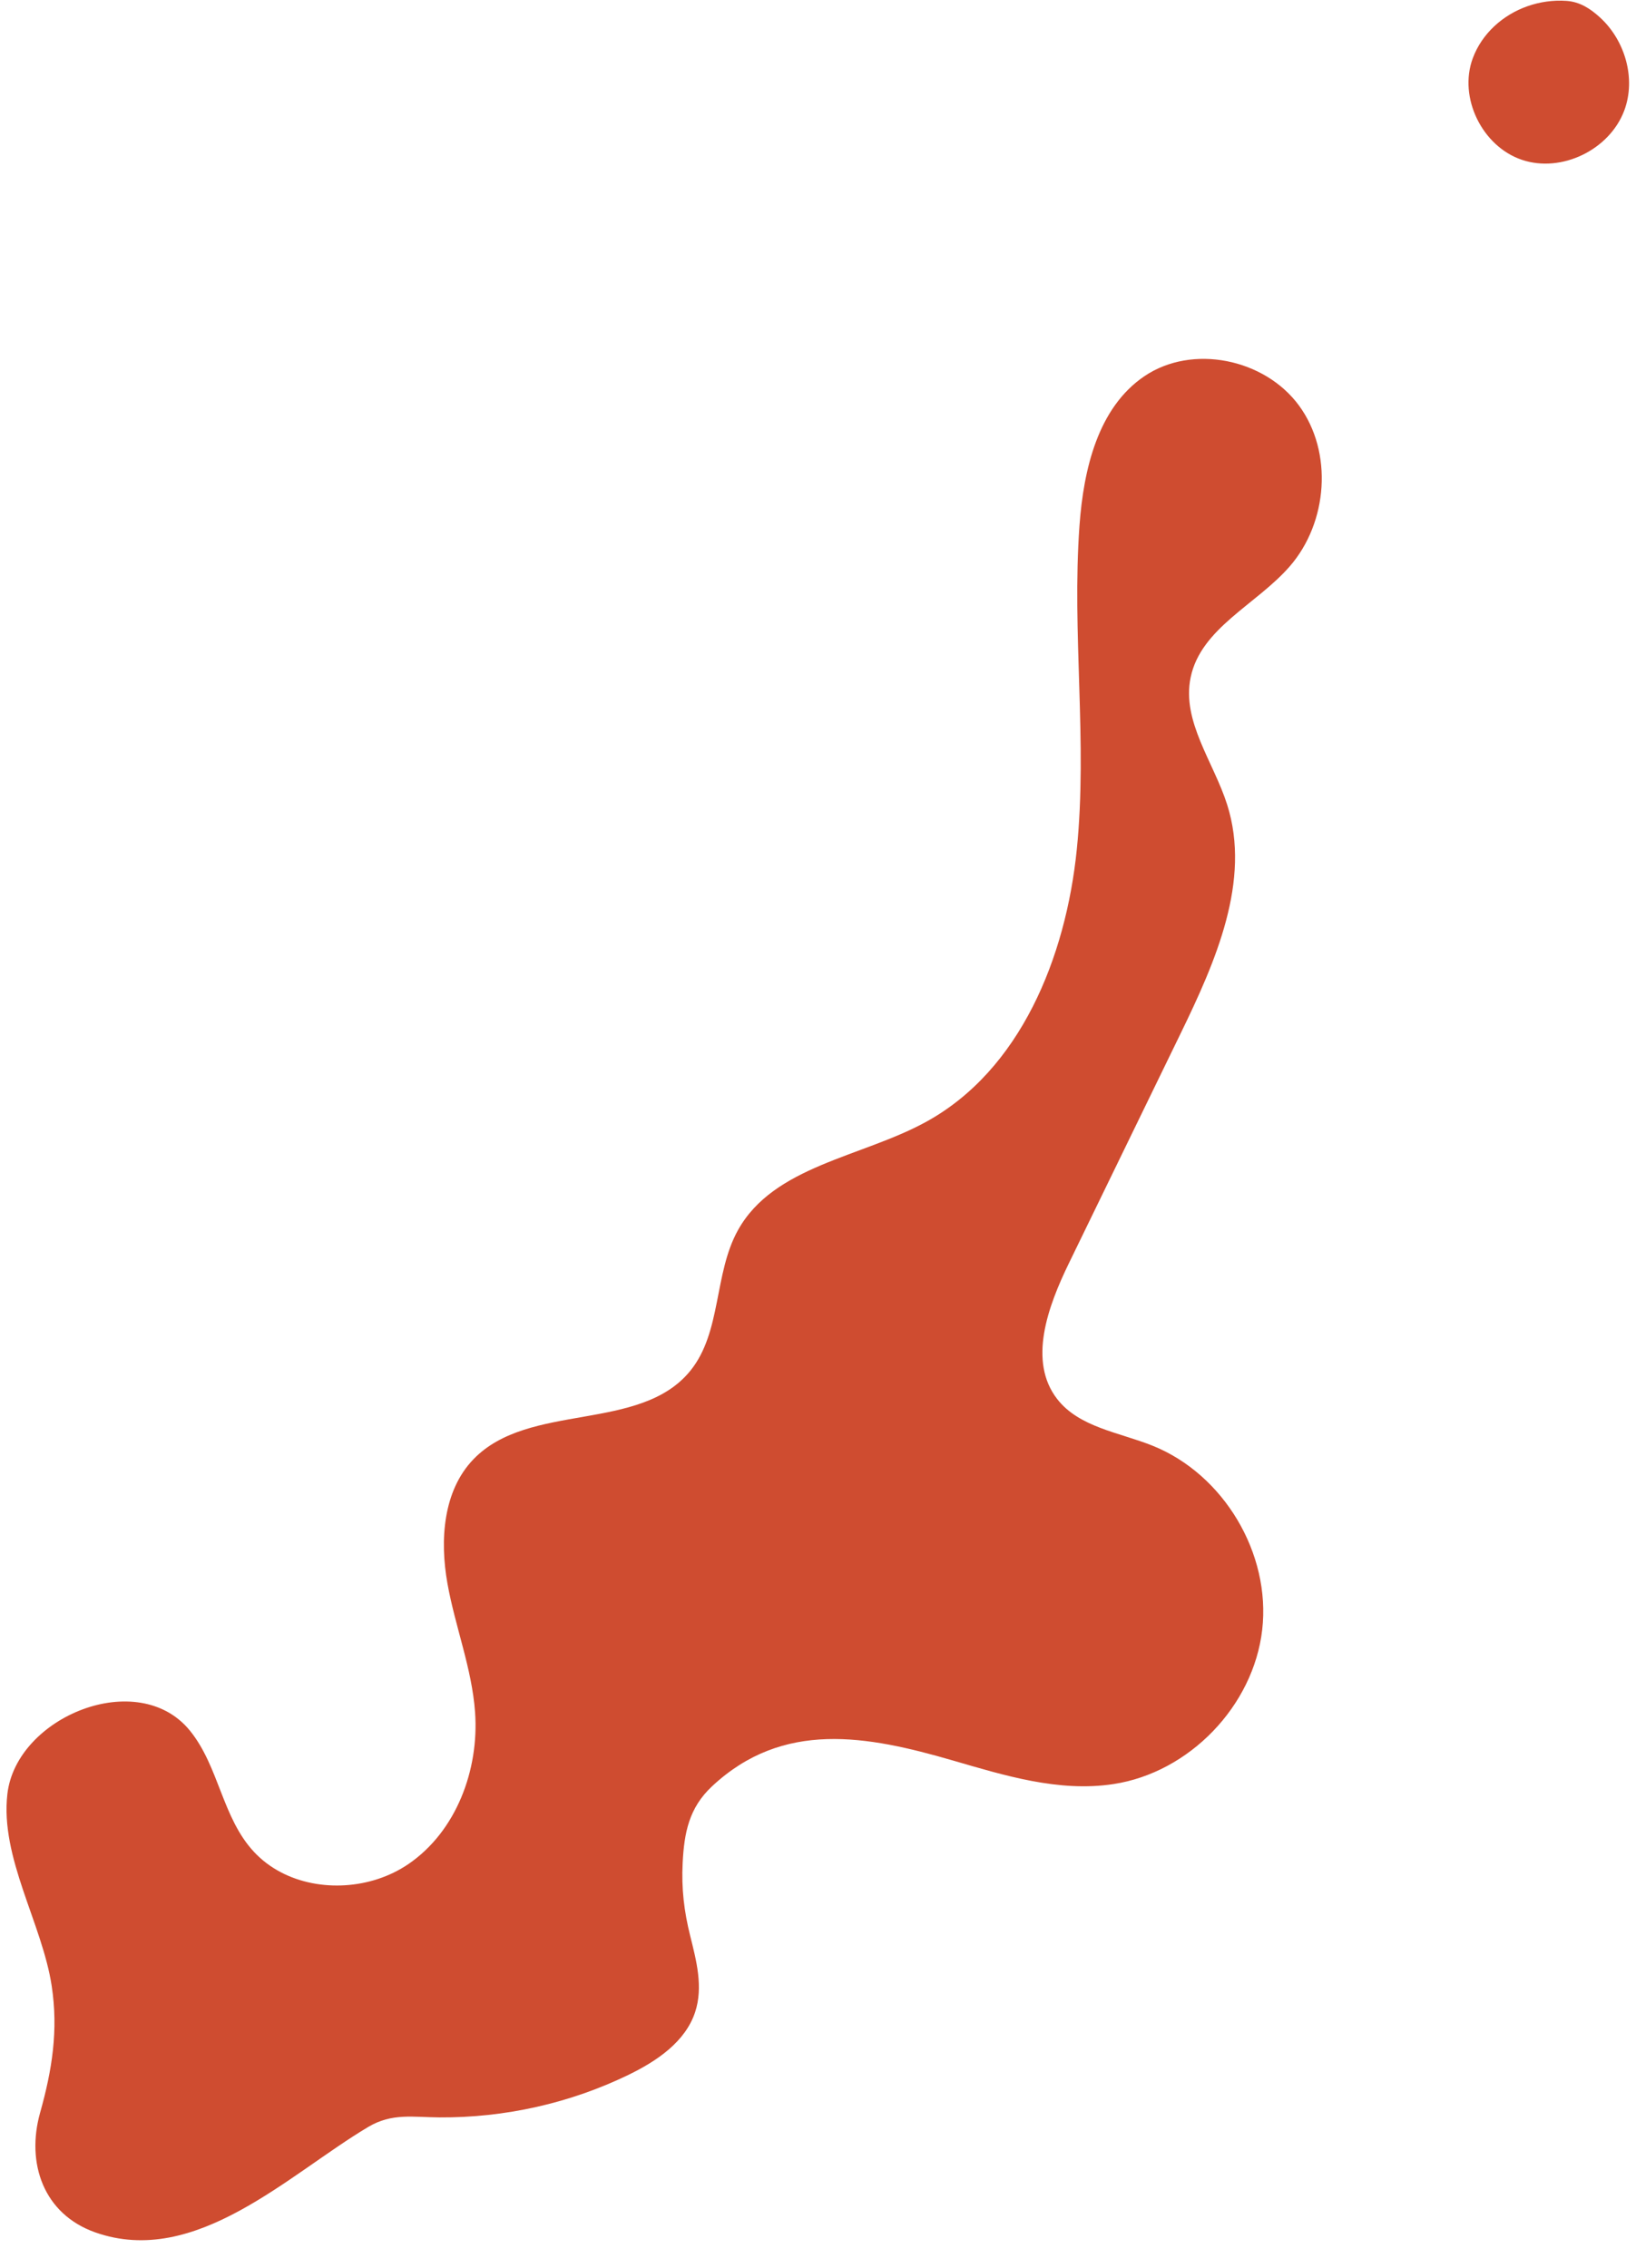
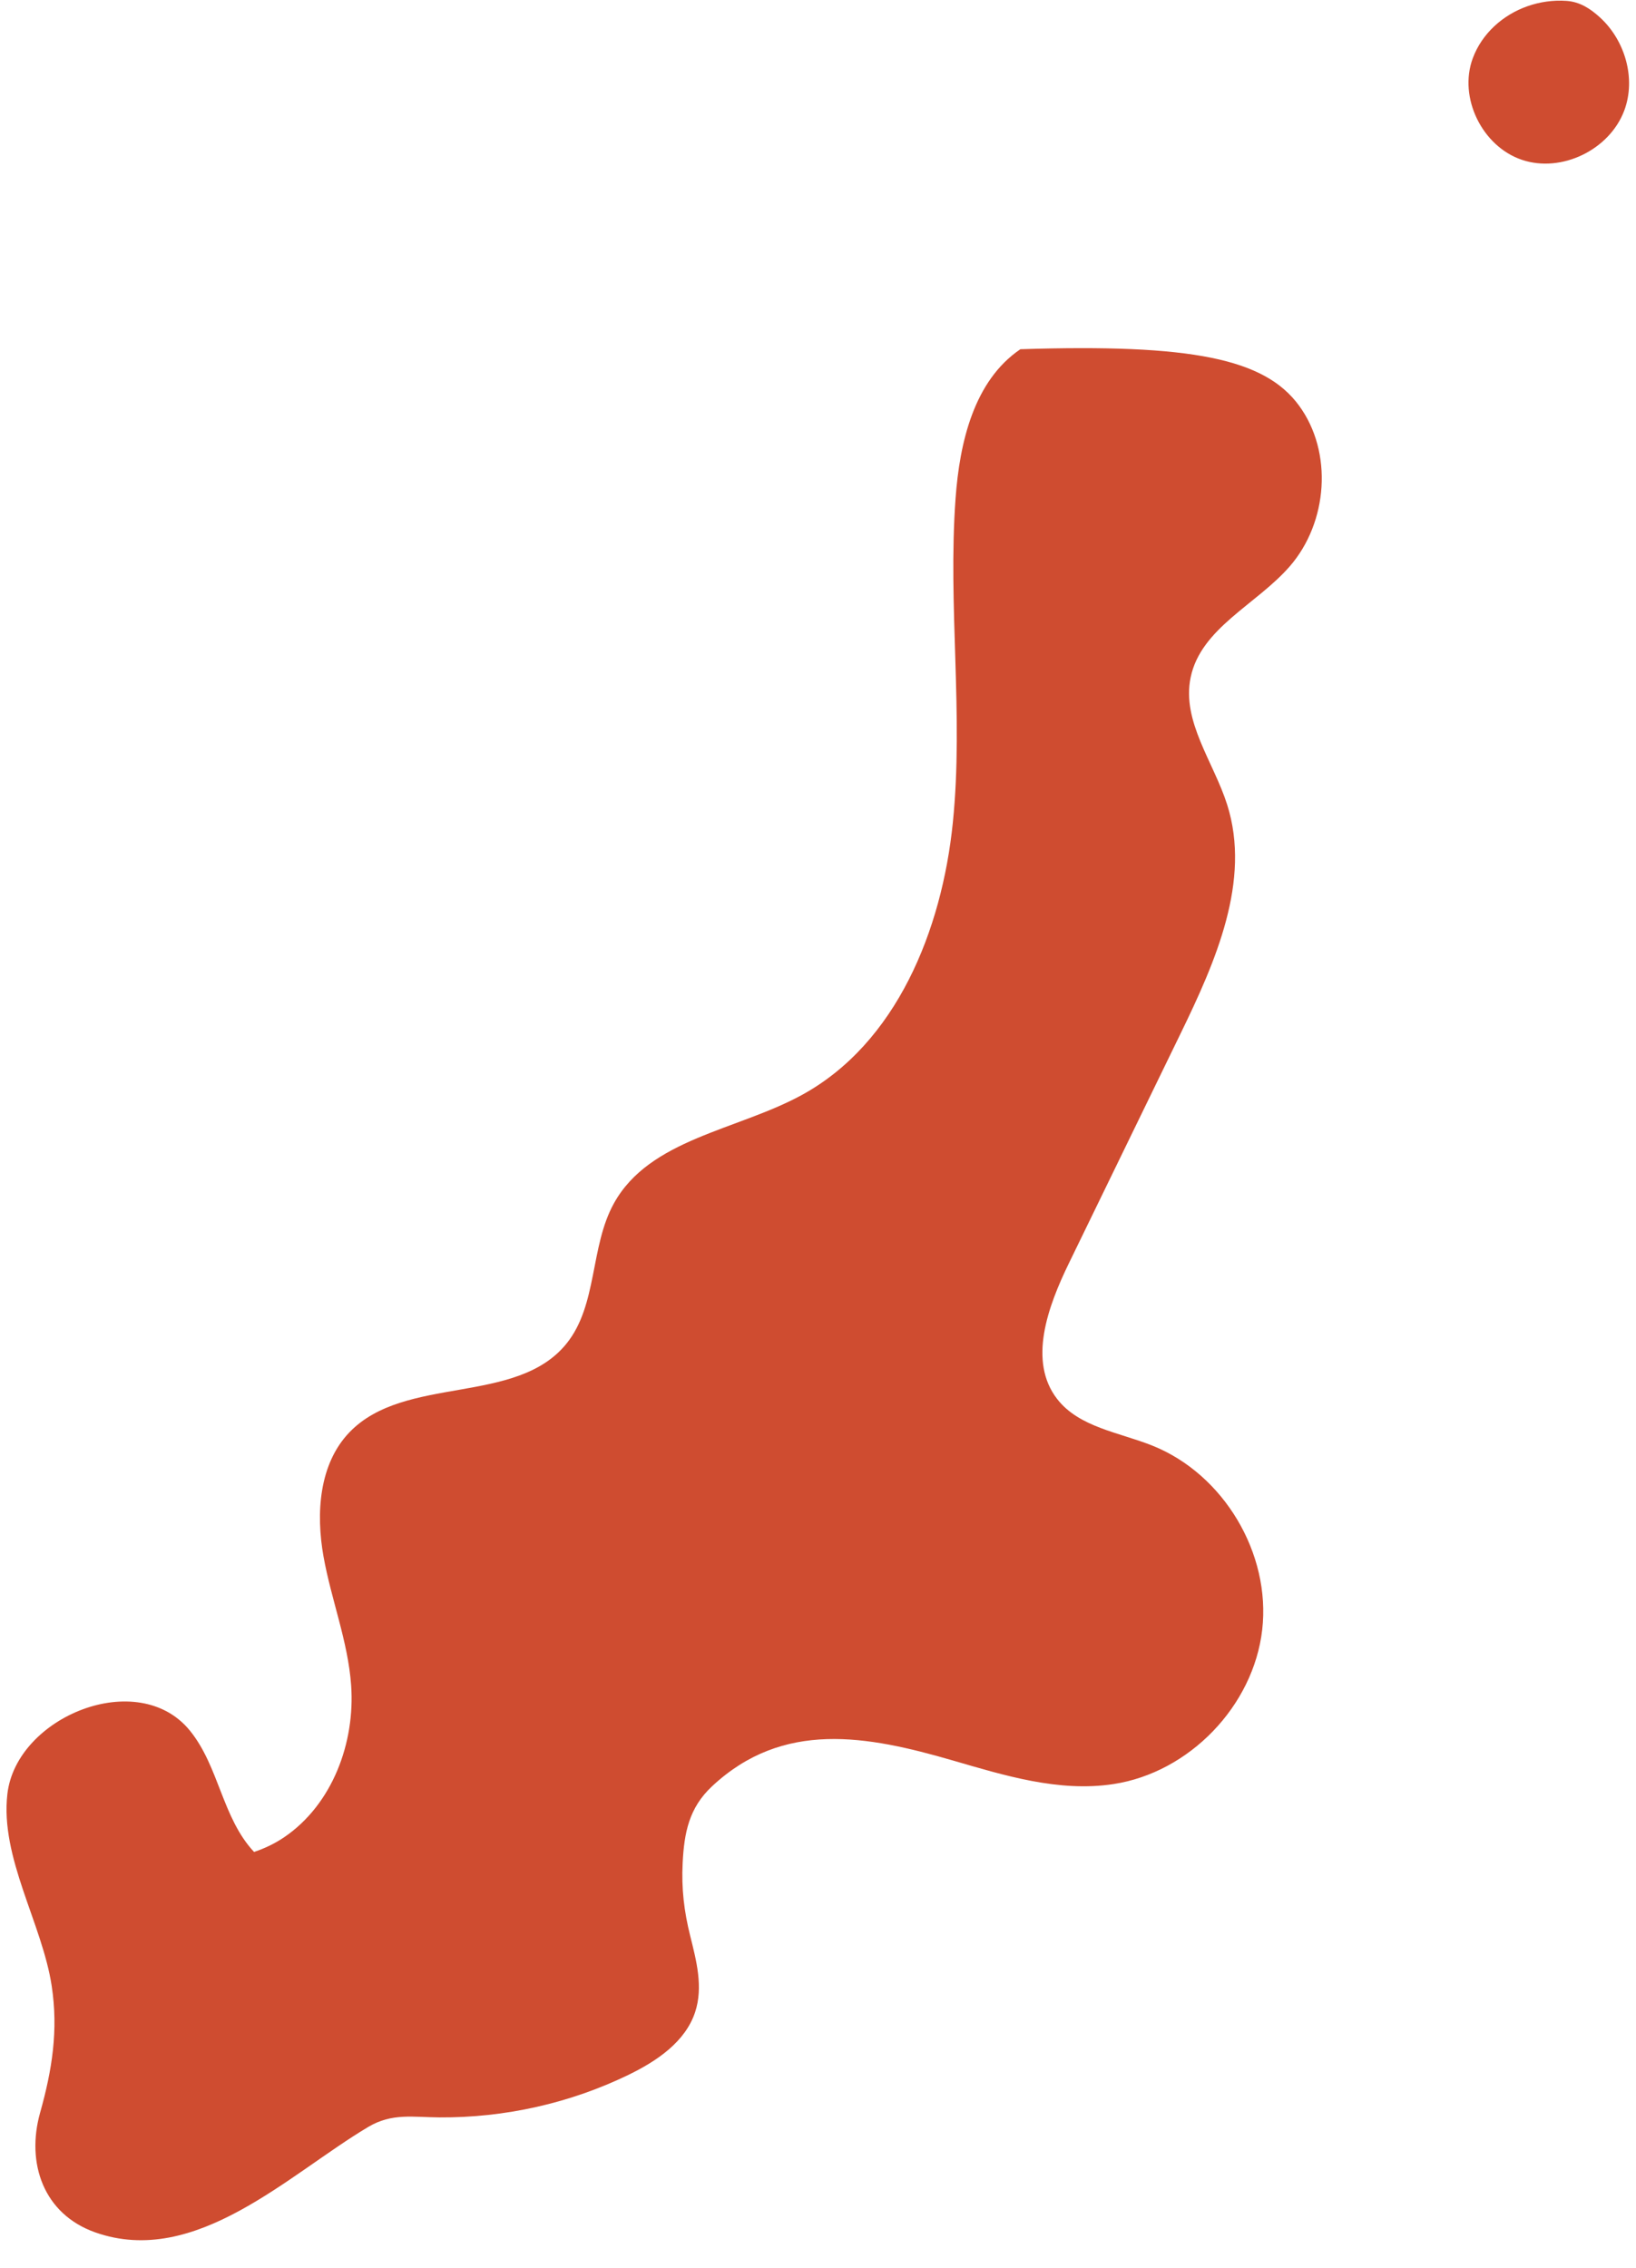
<svg xmlns="http://www.w3.org/2000/svg" fill="#000000" height="347.3" preserveAspectRatio="xMidYMid meet" version="1" viewBox="-1.0 -0.1 250.5 347.3" width="250.5" zoomAndPan="magnify">
  <g id="change1_1">
-     <path d="M197.893,61.994c5.252,7.156,4.418,17.915-1.4,24.619c-5.073,5.846-13.611,9.439-15.185,17.017 c-1.397,6.727,3.522,12.946,5.596,19.495c3.69,11.653-1.781,24.028-7.126,35.021c-5.707,11.737-11.414,23.474-17.12,35.211 c-3.214,6.611-6.292,14.984-1.776,20.784c3.376,4.337,9.488,5.087,14.589,7.133c10.911,4.375,18.144,16.518,16.794,28.196 c-1.349,11.678-11.161,21.851-22.782,23.622c-8.364,1.275-16.688-1.321-24.633-3.627c-13.071-3.793-25.937-6.22-36.835,3.977 c-3.515,3.289-4.258,7.093-4.49,11.751c-0.194,3.905,0.214,7.364,1.159,11.154c0.942,3.781,2.016,7.805,0.757,11.649 c-1.499,4.574-5.893,7.524-10.223,9.626c-8.964,4.352-18.943,6.573-28.904,6.509c-4.081-0.026-7.302-0.695-10.906,1.448 c-12.2,7.251-26.449,21.596-41.828,16.158c-7.913-2.799-10.613-10.585-8.435-18.337c1.837-6.539,2.803-12.603,1.771-19.397 c-1.453-9.562-7.922-19.618-6.784-29.412c1.375-11.83,20.041-19.466,27.971-9.652c4.453,5.511,4.905,13.301,9.795,18.543 c4.742,5.083,12.551,6.258,18.977,4.139c1.65-0.544,3.23-1.305,4.666-2.287c7.311-4.997,10.831-14.404,10.201-23.237 c-0.479-6.716-3.049-13.097-4.231-19.725c-1.182-6.628-0.684-14.183,3.991-19.029c8.48-8.79,25.526-4.054,33.207-13.55 c4.801-5.936,3.574-14.84,7.282-21.514c5.475-9.857,18.838-11.15,28.735-16.552c14.537-7.934,21.479-25.263,23.149-41.74 c1.671-16.477-0.786-33.132,0.417-49.65c0.625-8.571,2.811-17.998,9.923-22.822C181.564,52.533,192.641,54.838,197.893,61.994z M243.989,2.575c-1.498-1.369-3.091-2.397-5.129-2.54c-2.013-0.141-4.053,0.144-5.957,0.81c-3.783,1.323-6.998,4.189-8.399,7.986 c-2.221,6.021,1.444,13.487,7.523,15.542c6.079,2.054,13.438-1.544,15.679-7.556C249.539,11.901,247.804,6.062,243.989,2.575z" fill="#cf4c30" />
+     <path d="M197.893,61.994c5.252,7.156,4.418,17.915-1.4,24.619c-5.073,5.846-13.611,9.439-15.185,17.017 c-1.397,6.727,3.522,12.946,5.596,19.495c3.69,11.653-1.781,24.028-7.126,35.021c-5.707,11.737-11.414,23.474-17.12,35.211 c-3.214,6.611-6.292,14.984-1.776,20.784c3.376,4.337,9.488,5.087,14.589,7.133c10.911,4.375,18.144,16.518,16.794,28.196 c-1.349,11.678-11.161,21.851-22.782,23.622c-8.364,1.275-16.688-1.321-24.633-3.627c-13.071-3.793-25.937-6.22-36.835,3.977 c-3.515,3.289-4.258,7.093-4.49,11.751c-0.194,3.905,0.214,7.364,1.159,11.154c0.942,3.781,2.016,7.805,0.757,11.649 c-1.499,4.574-5.893,7.524-10.223,9.626c-8.964,4.352-18.943,6.573-28.904,6.509c-4.081-0.026-7.302-0.695-10.906,1.448 c-12.2,7.251-26.449,21.596-41.828,16.158c-7.913-2.799-10.613-10.585-8.435-18.337c1.837-6.539,2.803-12.603,1.771-19.397 c-1.453-9.562-7.922-19.618-6.784-29.412c1.375-11.83,20.041-19.466,27.971-9.652c4.453,5.511,4.905,13.301,9.795,18.543 c1.65-0.544,3.23-1.305,4.666-2.287c7.311-4.997,10.831-14.404,10.201-23.237 c-0.479-6.716-3.049-13.097-4.231-19.725c-1.182-6.628-0.684-14.183,3.991-19.029c8.48-8.79,25.526-4.054,33.207-13.55 c4.801-5.936,3.574-14.84,7.282-21.514c5.475-9.857,18.838-11.15,28.735-16.552c14.537-7.934,21.479-25.263,23.149-41.74 c1.671-16.477-0.786-33.132,0.417-49.65c0.625-8.571,2.811-17.998,9.923-22.822C181.564,52.533,192.641,54.838,197.893,61.994z M243.989,2.575c-1.498-1.369-3.091-2.397-5.129-2.54c-2.013-0.141-4.053,0.144-5.957,0.81c-3.783,1.323-6.998,4.189-8.399,7.986 c-2.221,6.021,1.444,13.487,7.523,15.542c6.079,2.054,13.438-1.544,15.679-7.556C249.539,11.901,247.804,6.062,243.989,2.575z" fill="#cf4c30" />
  </g>
</svg>